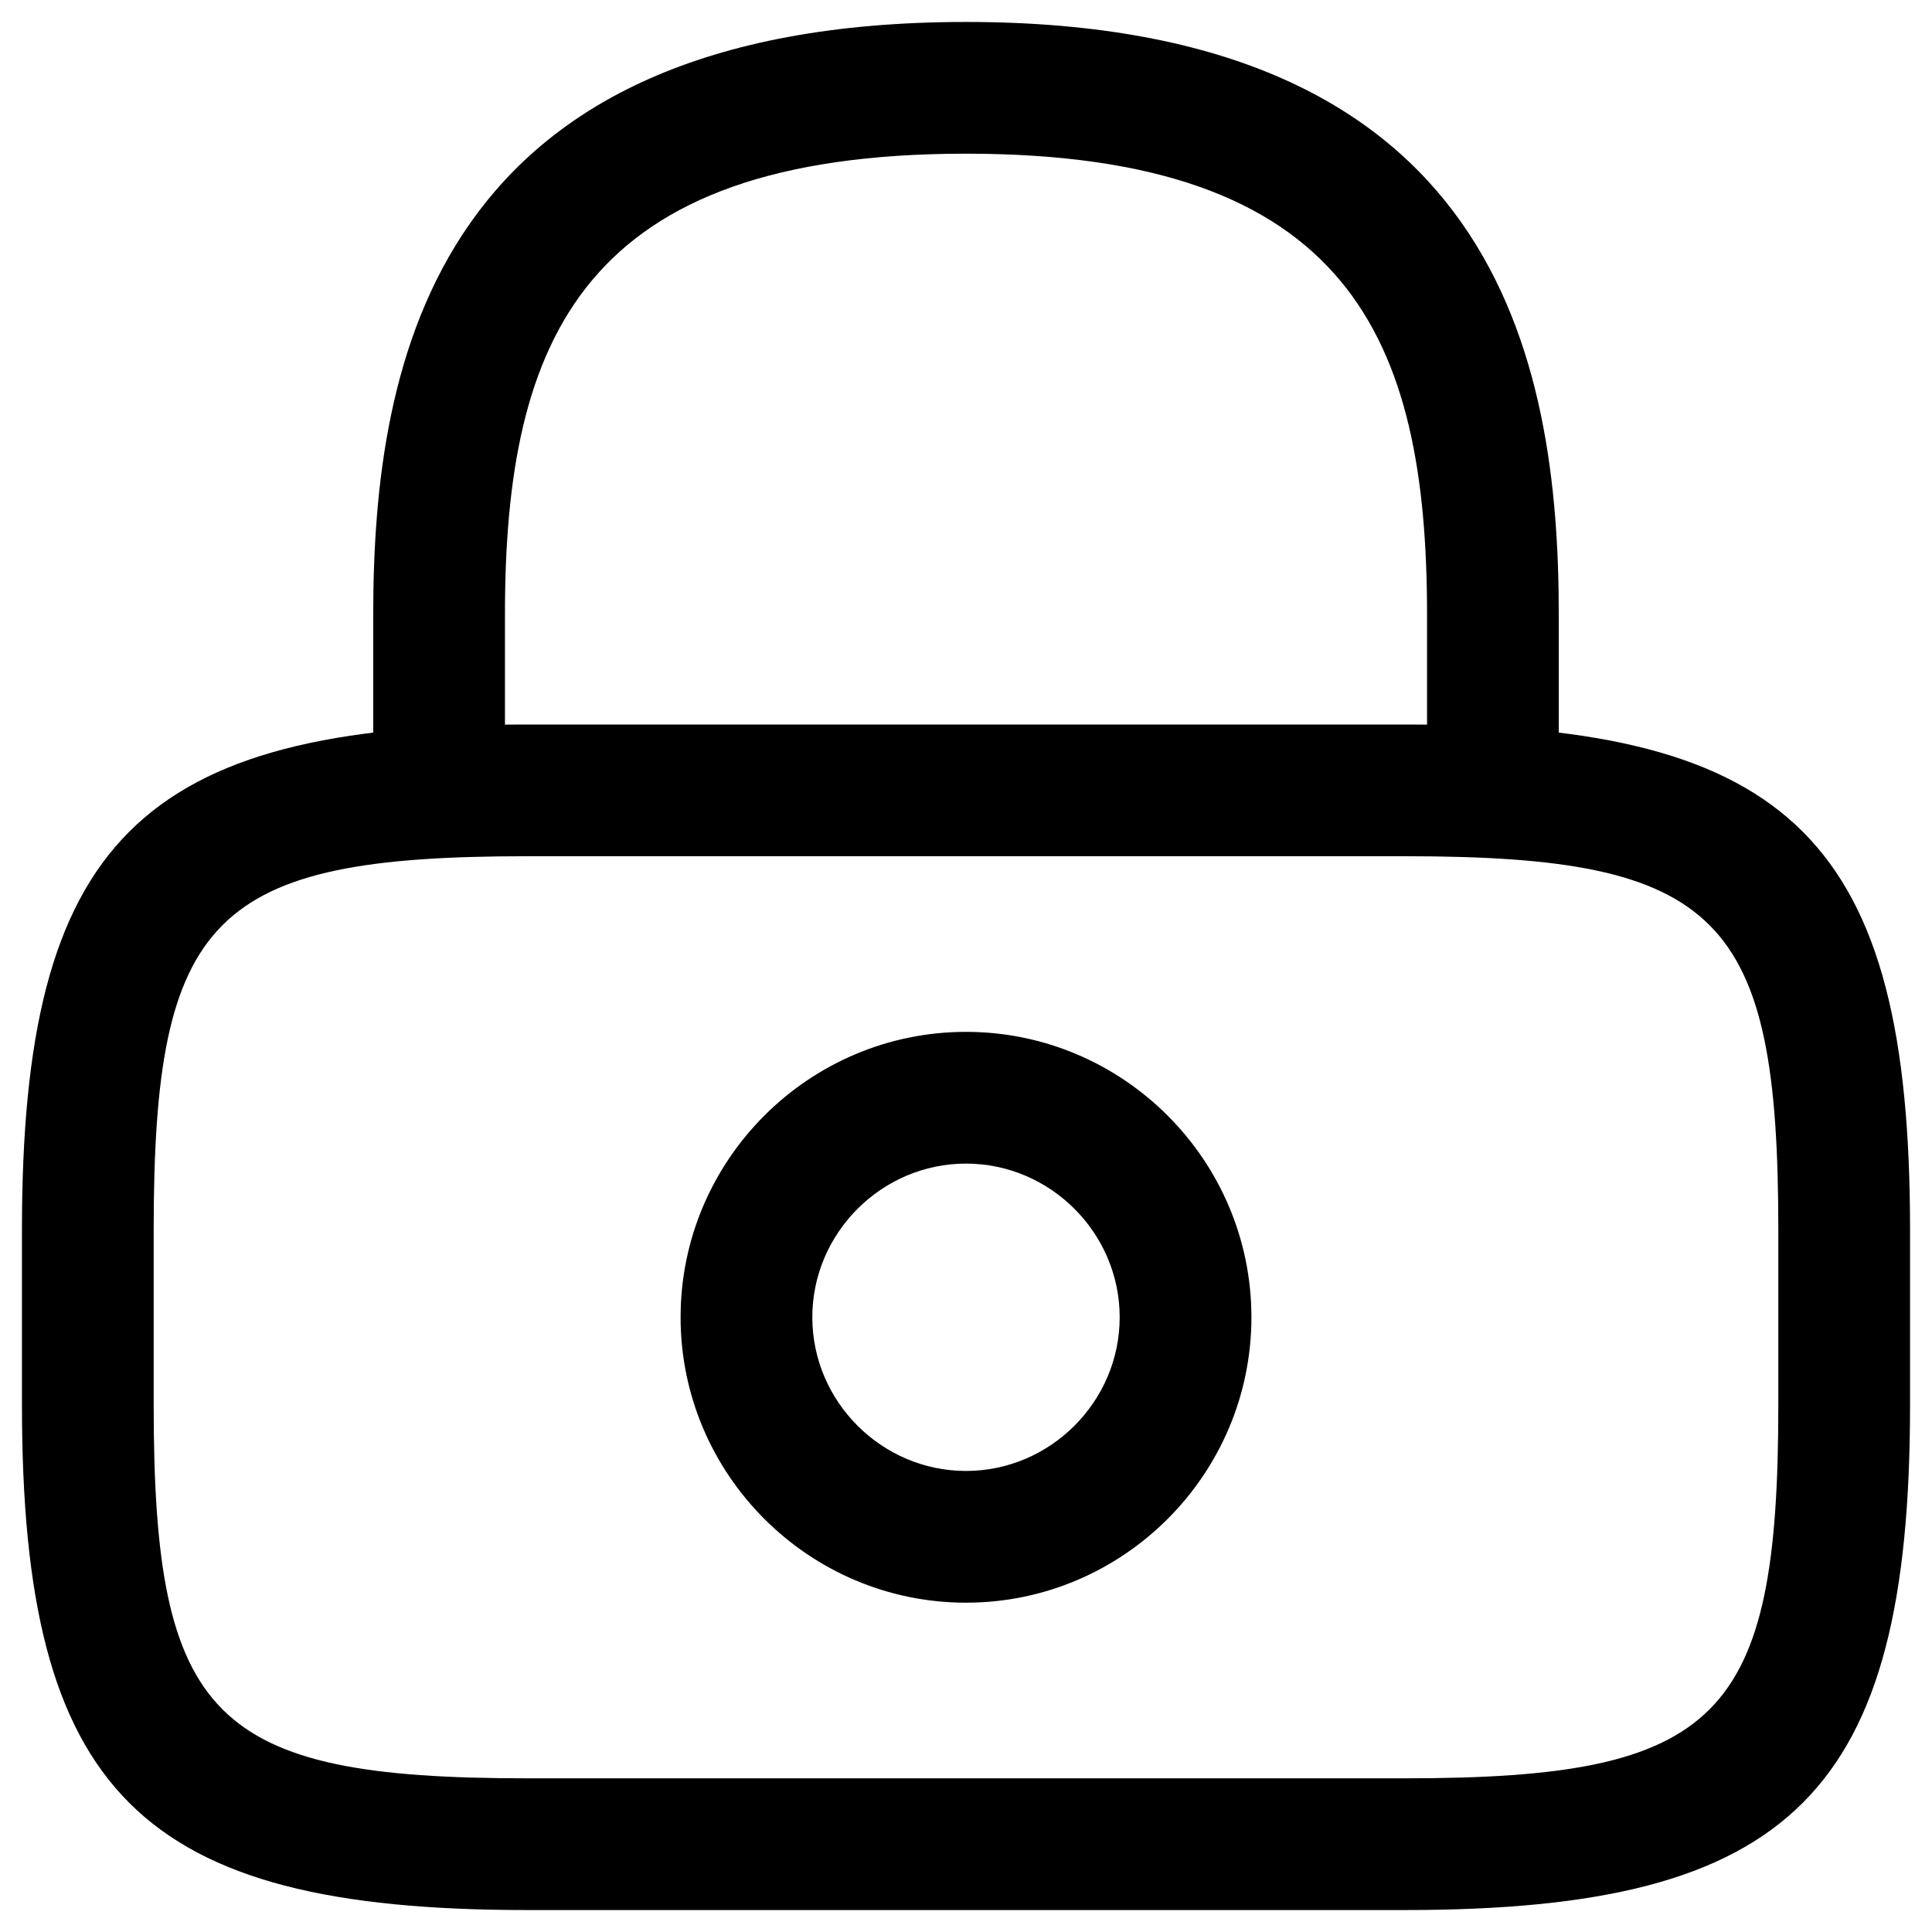
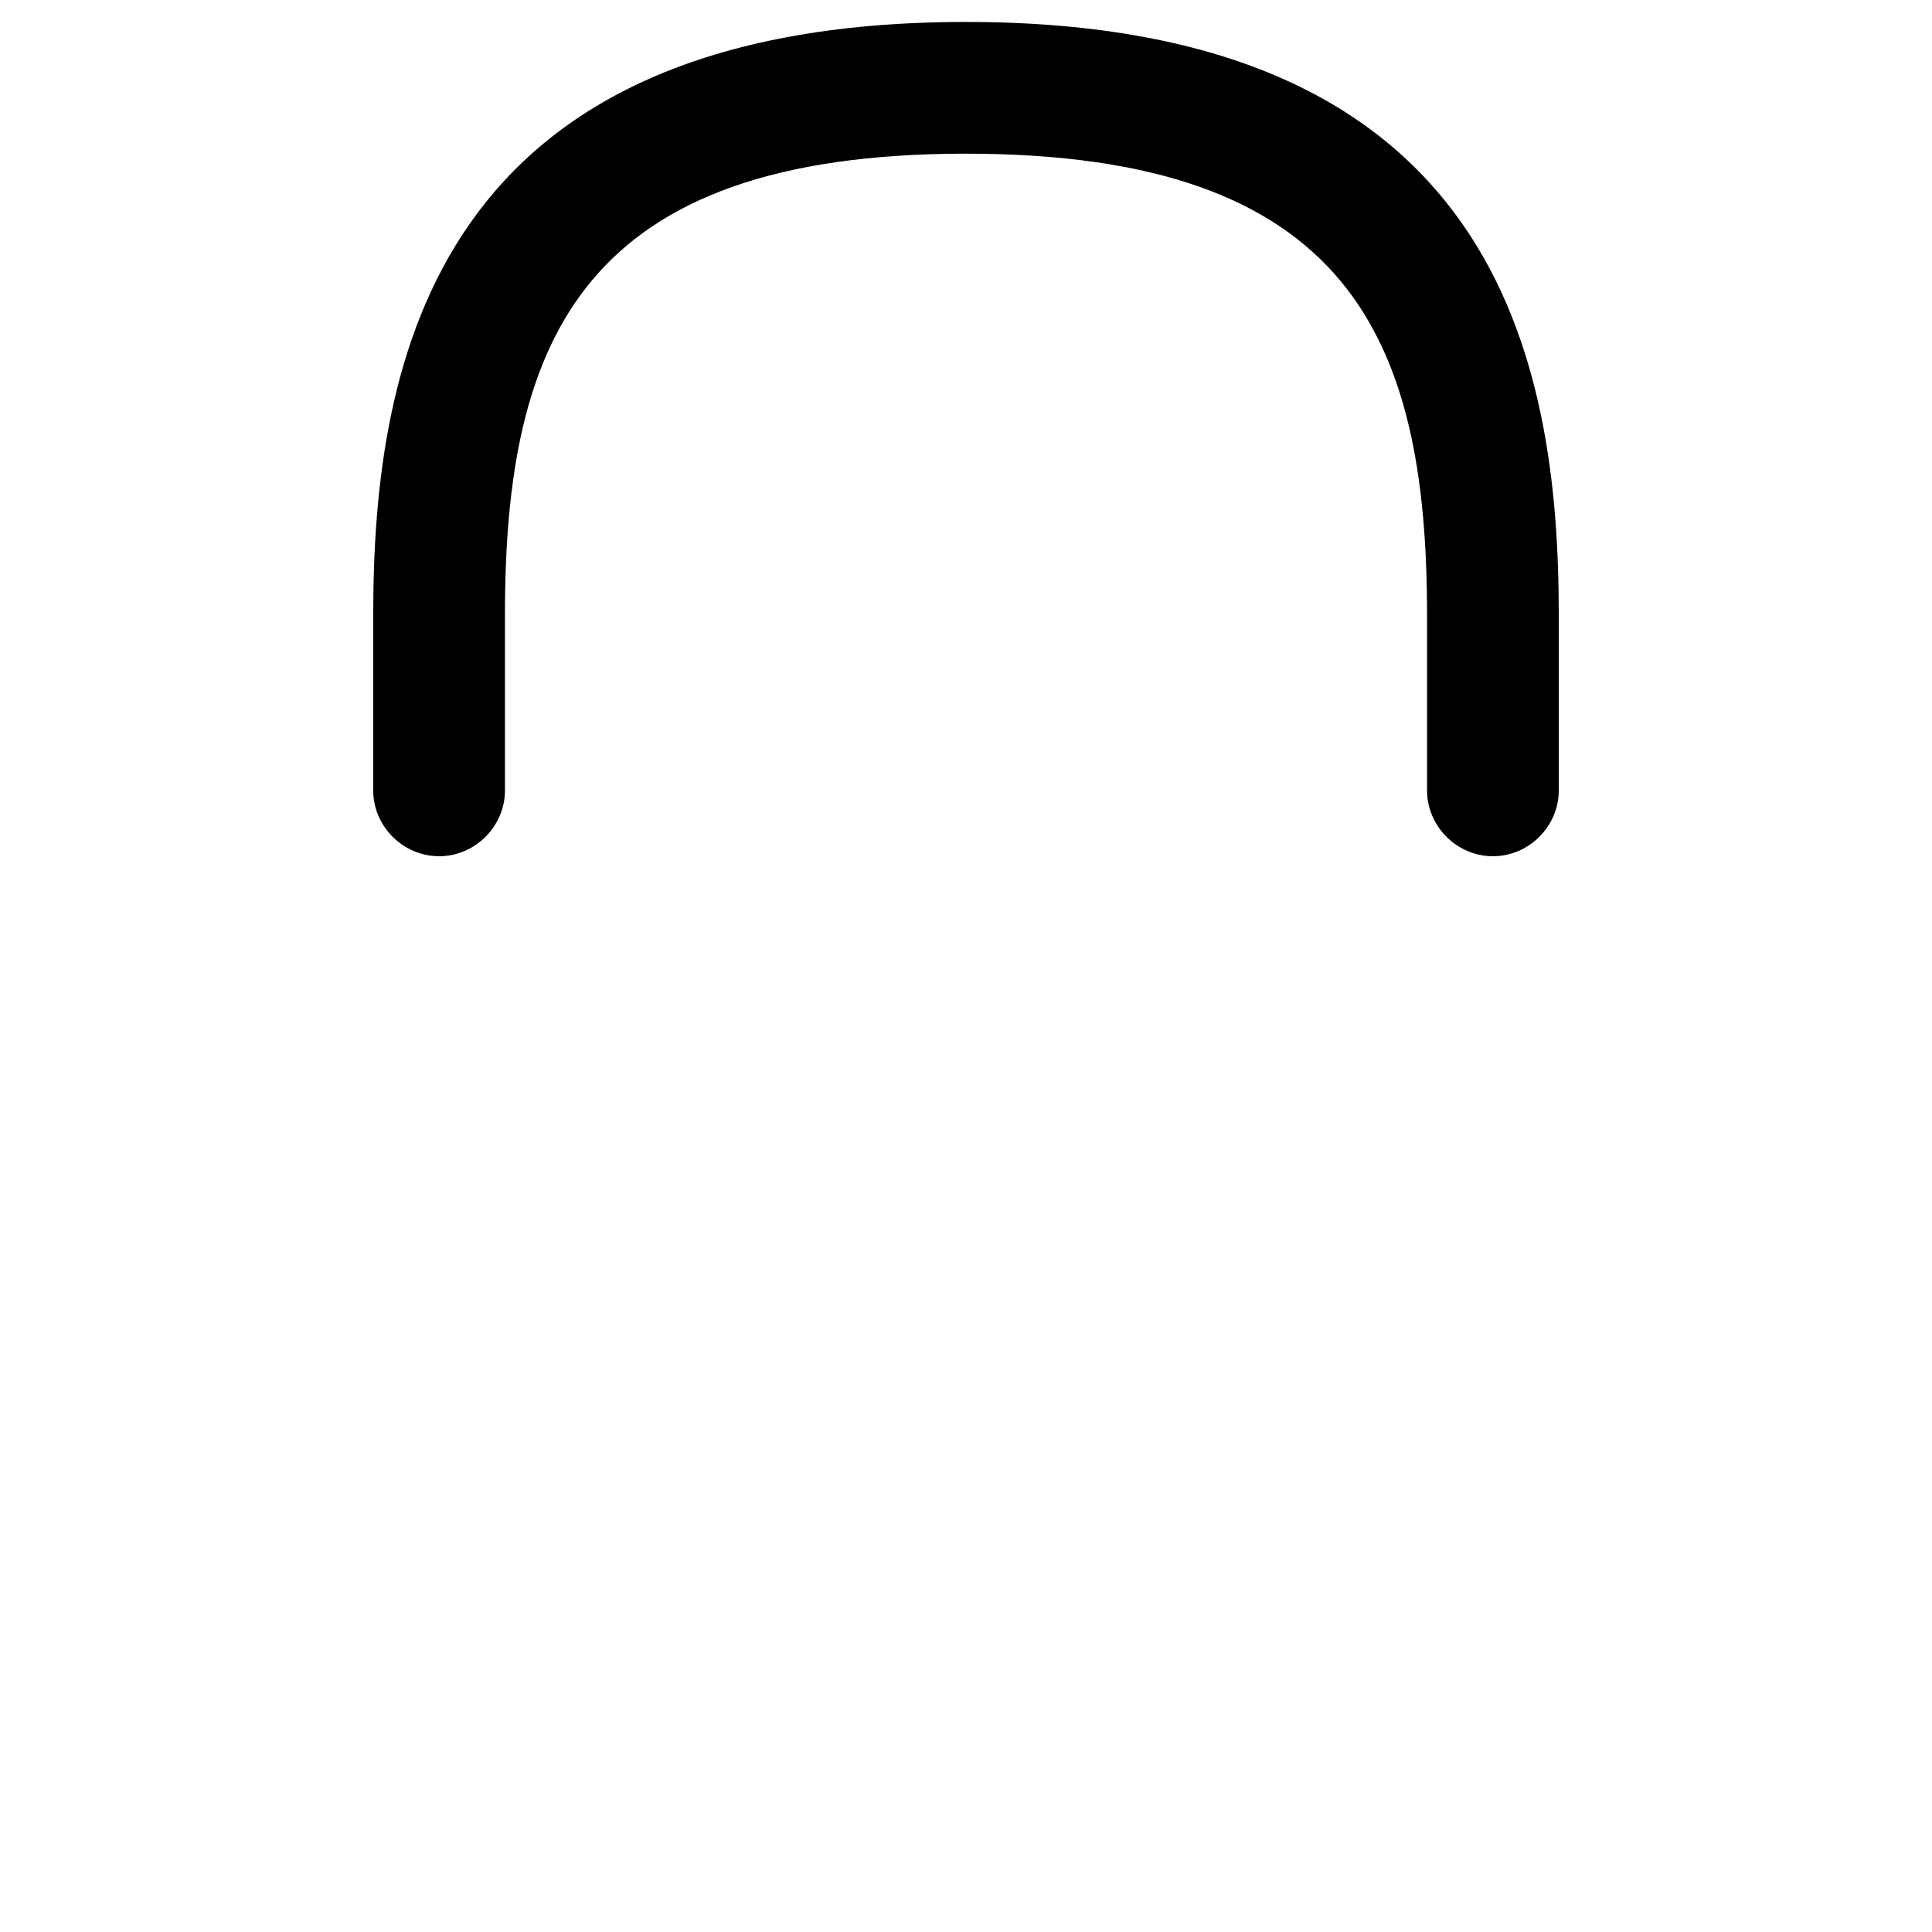
<svg xmlns="http://www.w3.org/2000/svg" width="22" height="22" viewBox="0 0 22 22">
  <path d="M17 9.75C16.59 9.75 16.25 9.41 16.25 9V7C16.25 3.85 15.36 1.75 11 1.75C6.64 1.75 5.75 3.85 5.75 7V9C5.75 9.41 5.41 9.75 5 9.75C4.59 9.75 4.25 9.41 4.25 9V7C4.25 4.1 4.95 0.25 11 0.25C17.05 0.25 17.75 4.1 17.75 7V9C17.75 9.41 17.41 9.75 17 9.75Z" stroke="none" />
-   <path d="M11 18.25C9.21 18.25 7.75 16.79 7.75 15C7.75 13.21 9.21 11.75 11 11.75C12.79 11.75 14.25 13.21 14.25 15C14.25 16.79 12.79 18.25 11 18.25ZM11 13.25C10.04 13.25 9.25 14.04 9.25 15C9.25 15.96 10.04 16.75 11 16.75C11.96 16.75 12.75 15.96 12.75 15C12.75 14.04 11.96 13.25 11 13.25Z" stroke="none" />
-   <path d="M16 21.75H6C1.59 21.75 0.25 20.41 0.25 16V14C0.25 9.59 1.59 8.25 6 8.25H16C20.41 8.25 21.75 9.59 21.75 14V16C21.75 20.41 20.41 21.75 16 21.75ZM6 9.75C2.42 9.75 1.75 10.43 1.75 14V16C1.75 19.57 2.42 20.25 6 20.25H16C19.58 20.25 20.25 19.57 20.25 16V14C20.25 10.43 19.58 9.75 16 9.75H6Z" stroke="none" />
</svg>